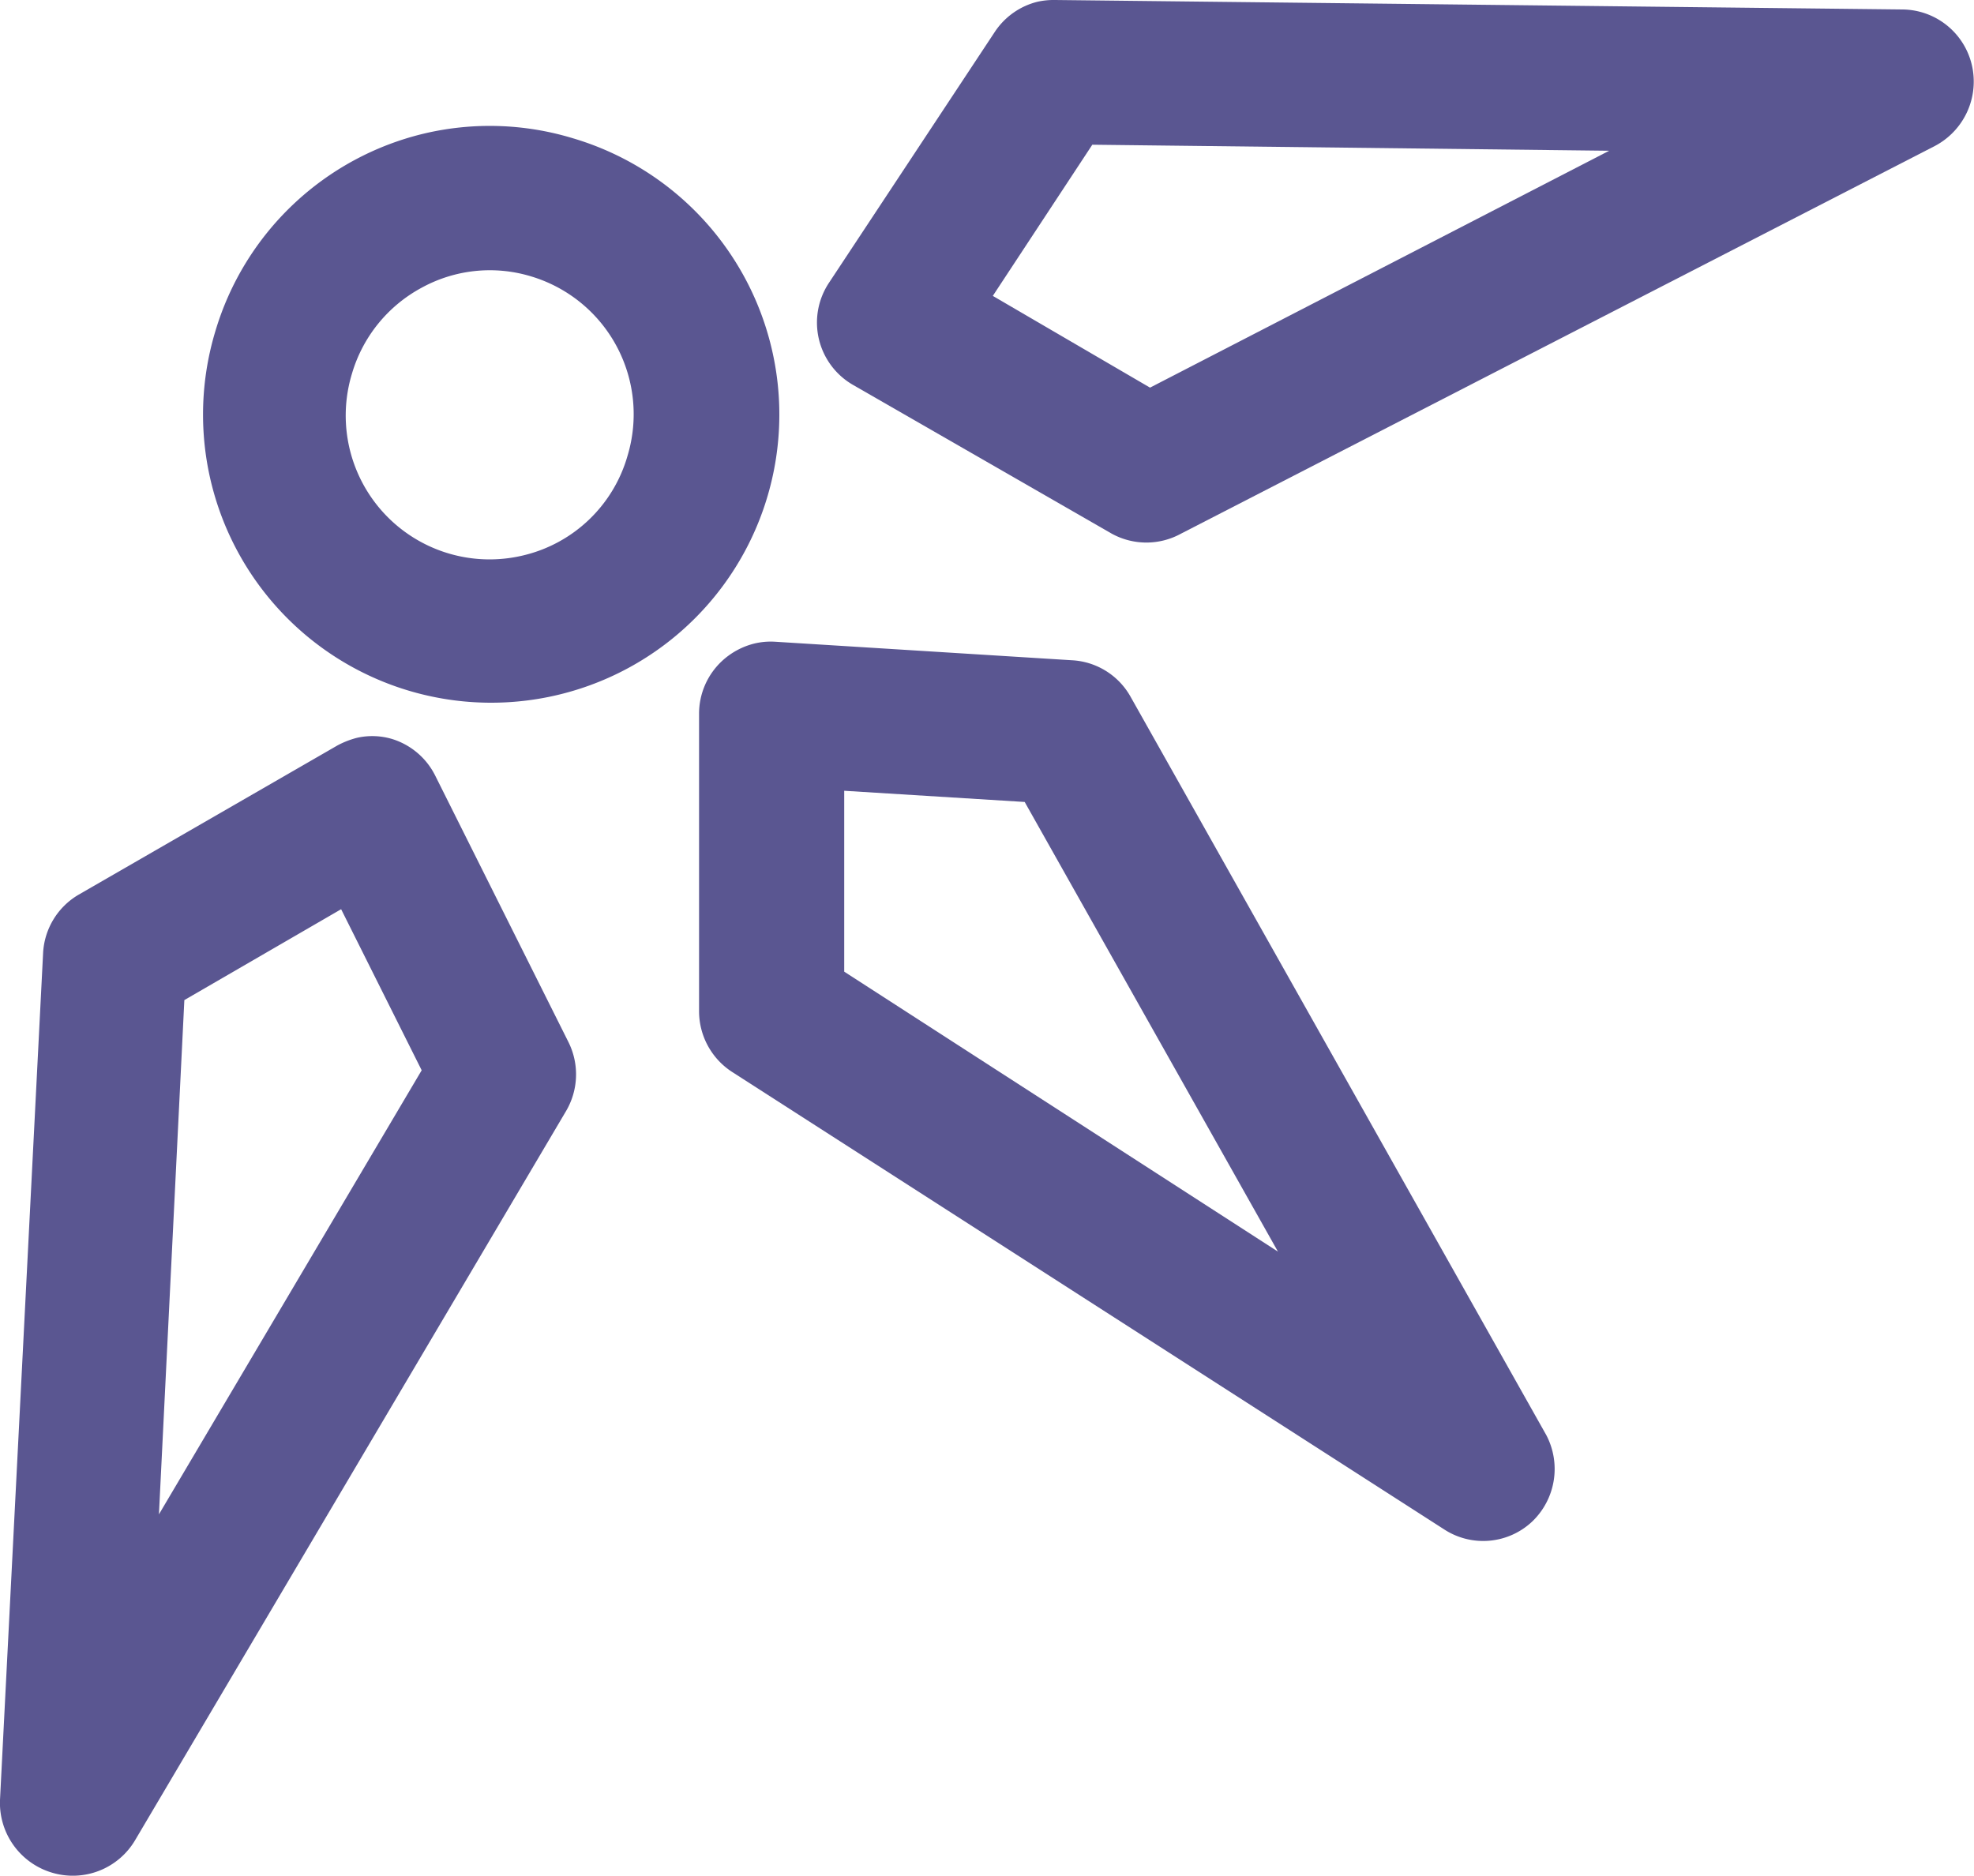
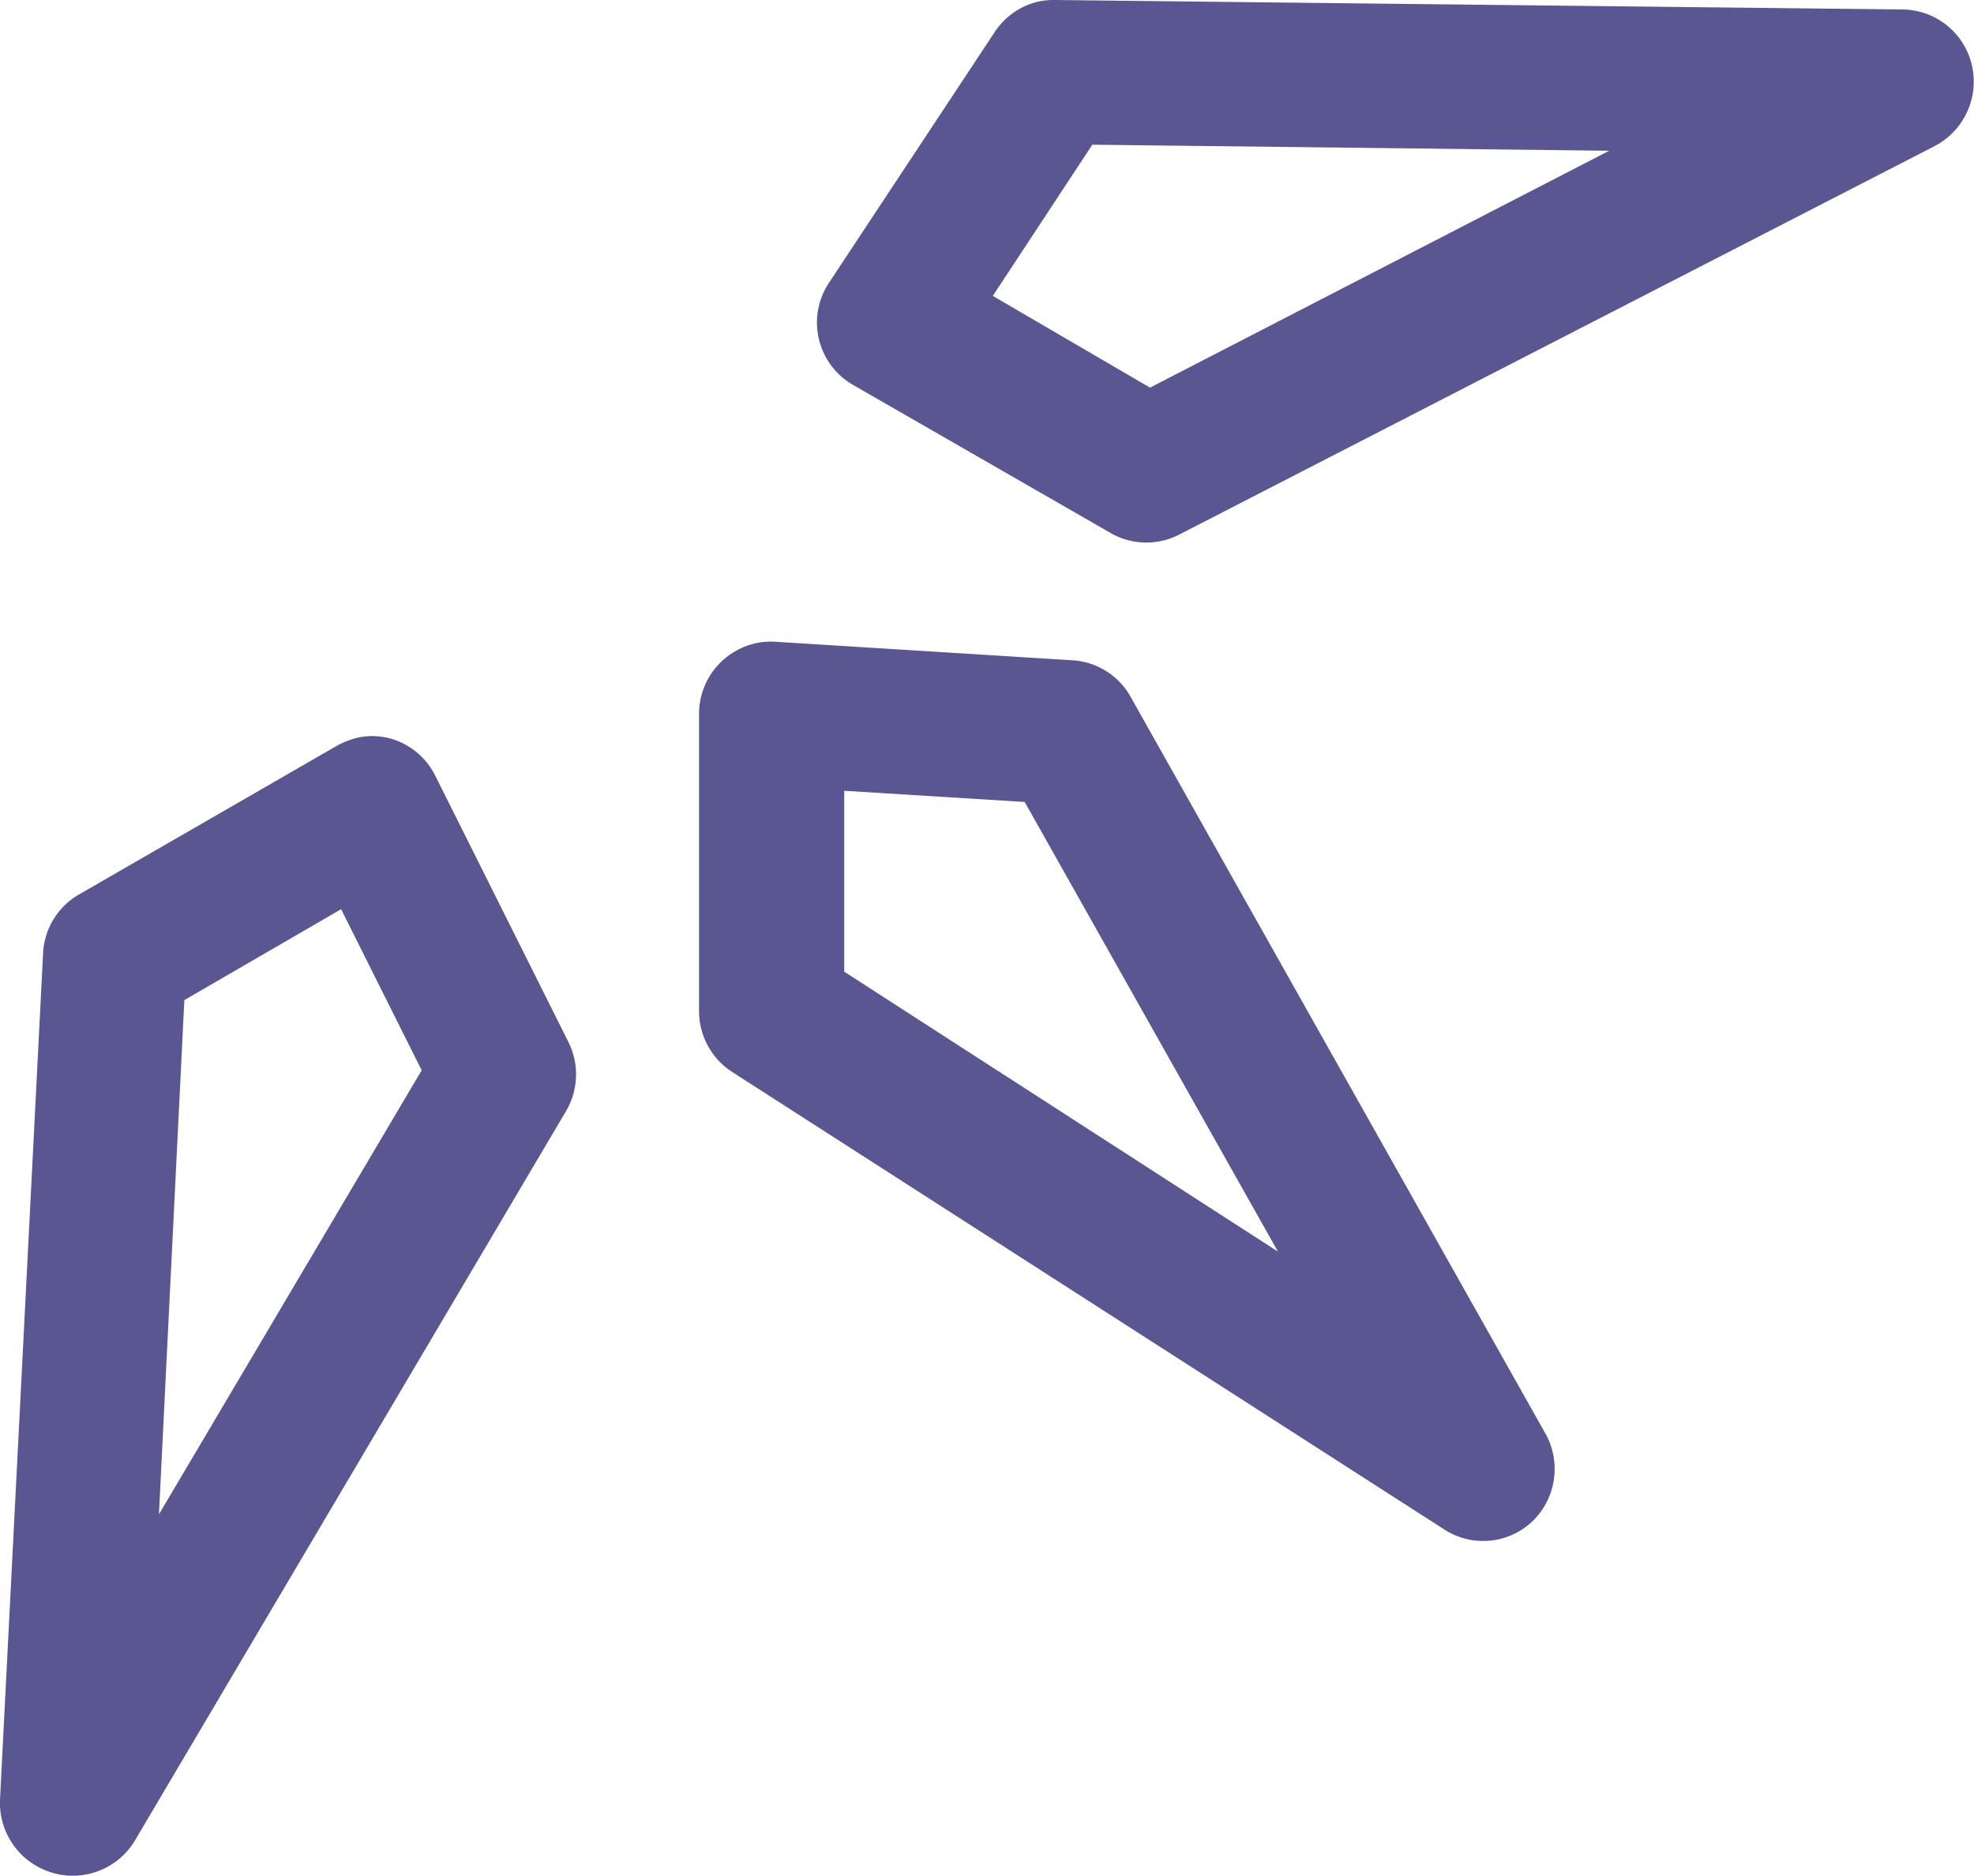
<svg xmlns="http://www.w3.org/2000/svg" viewBox="0 0 45.83 43.55">
  <defs>
    <style>.cls-1{fill:#5a5691;}</style>
  </defs>
  <g id="Слой_2" data-name="Слой 2">
    <g id="Слой_2-2" data-name="Слой 2">
-       <path class="cls-1" d="M13.3,3.21A6.69,6.69,0,1,1,5,7.69H5A6.67,6.67,0,0,1,9.85,3.1,6.63,6.63,0,0,1,13.3,3.21Zm1.27,7.37a3.34,3.34,0,0,0-2.23-4.16,3.29,3.29,0,0,0-2.55.26,3.33,3.33,0,0,0-1.62,2h0a3.34,3.34,0,0,0,4,4.21A3.31,3.31,0,0,0,14.57,10.58Z" />
      <path class="cls-1" d="M9.11,17.16a1.67,1.67,0,0,1,1,.86L13.2,24.2a1.68,1.68,0,0,1-.06,1.6l-10,16.92a1.68,1.68,0,0,1-1.93.76A1.69,1.69,0,0,1,0,41.79L1,22.14a1.67,1.67,0,0,1,.83-1.37l6-3.46a2,2,0,0,1,.46-.18A1.61,1.61,0,0,1,9.11,17.16Zm-5.42,18,6.1-10.31L7.92,21.11,4.28,23.22Z" />
      <path class="cls-1" d="M24.5,0,44.17.22a1.67,1.67,0,0,1,1.61,1.29,1.69,1.69,0,0,1-.86,1.88l-17.5,9a1.67,1.67,0,0,1-1.61,0l-6-3.45a1.67,1.67,0,0,1-.56-2.38L23.09.75a1.67,1.67,0,0,1,1-.71A1.75,1.75,0,0,1,24.5,0Zm2.2,9L37.36,3.5l-12-.14L23.05,6.87Z" />
      <path class="cls-1" d="M18,14.9l6.89.43a1.66,1.66,0,0,1,1.36.85l9.65,17.14a1.69,1.69,0,0,1-.32,2,1.66,1.66,0,0,1-2.05.19L17,24.89a1.68,1.68,0,0,1-.77-1.41V16.57a1.67,1.67,0,0,1,.53-1.22,1.71,1.71,0,0,1,.76-.41A1.63,1.63,0,0,1,18,14.9ZM29.67,29.06,23.79,18.62l-4.19-.26v4.2Z" />
    </g>
  </g>
</svg>